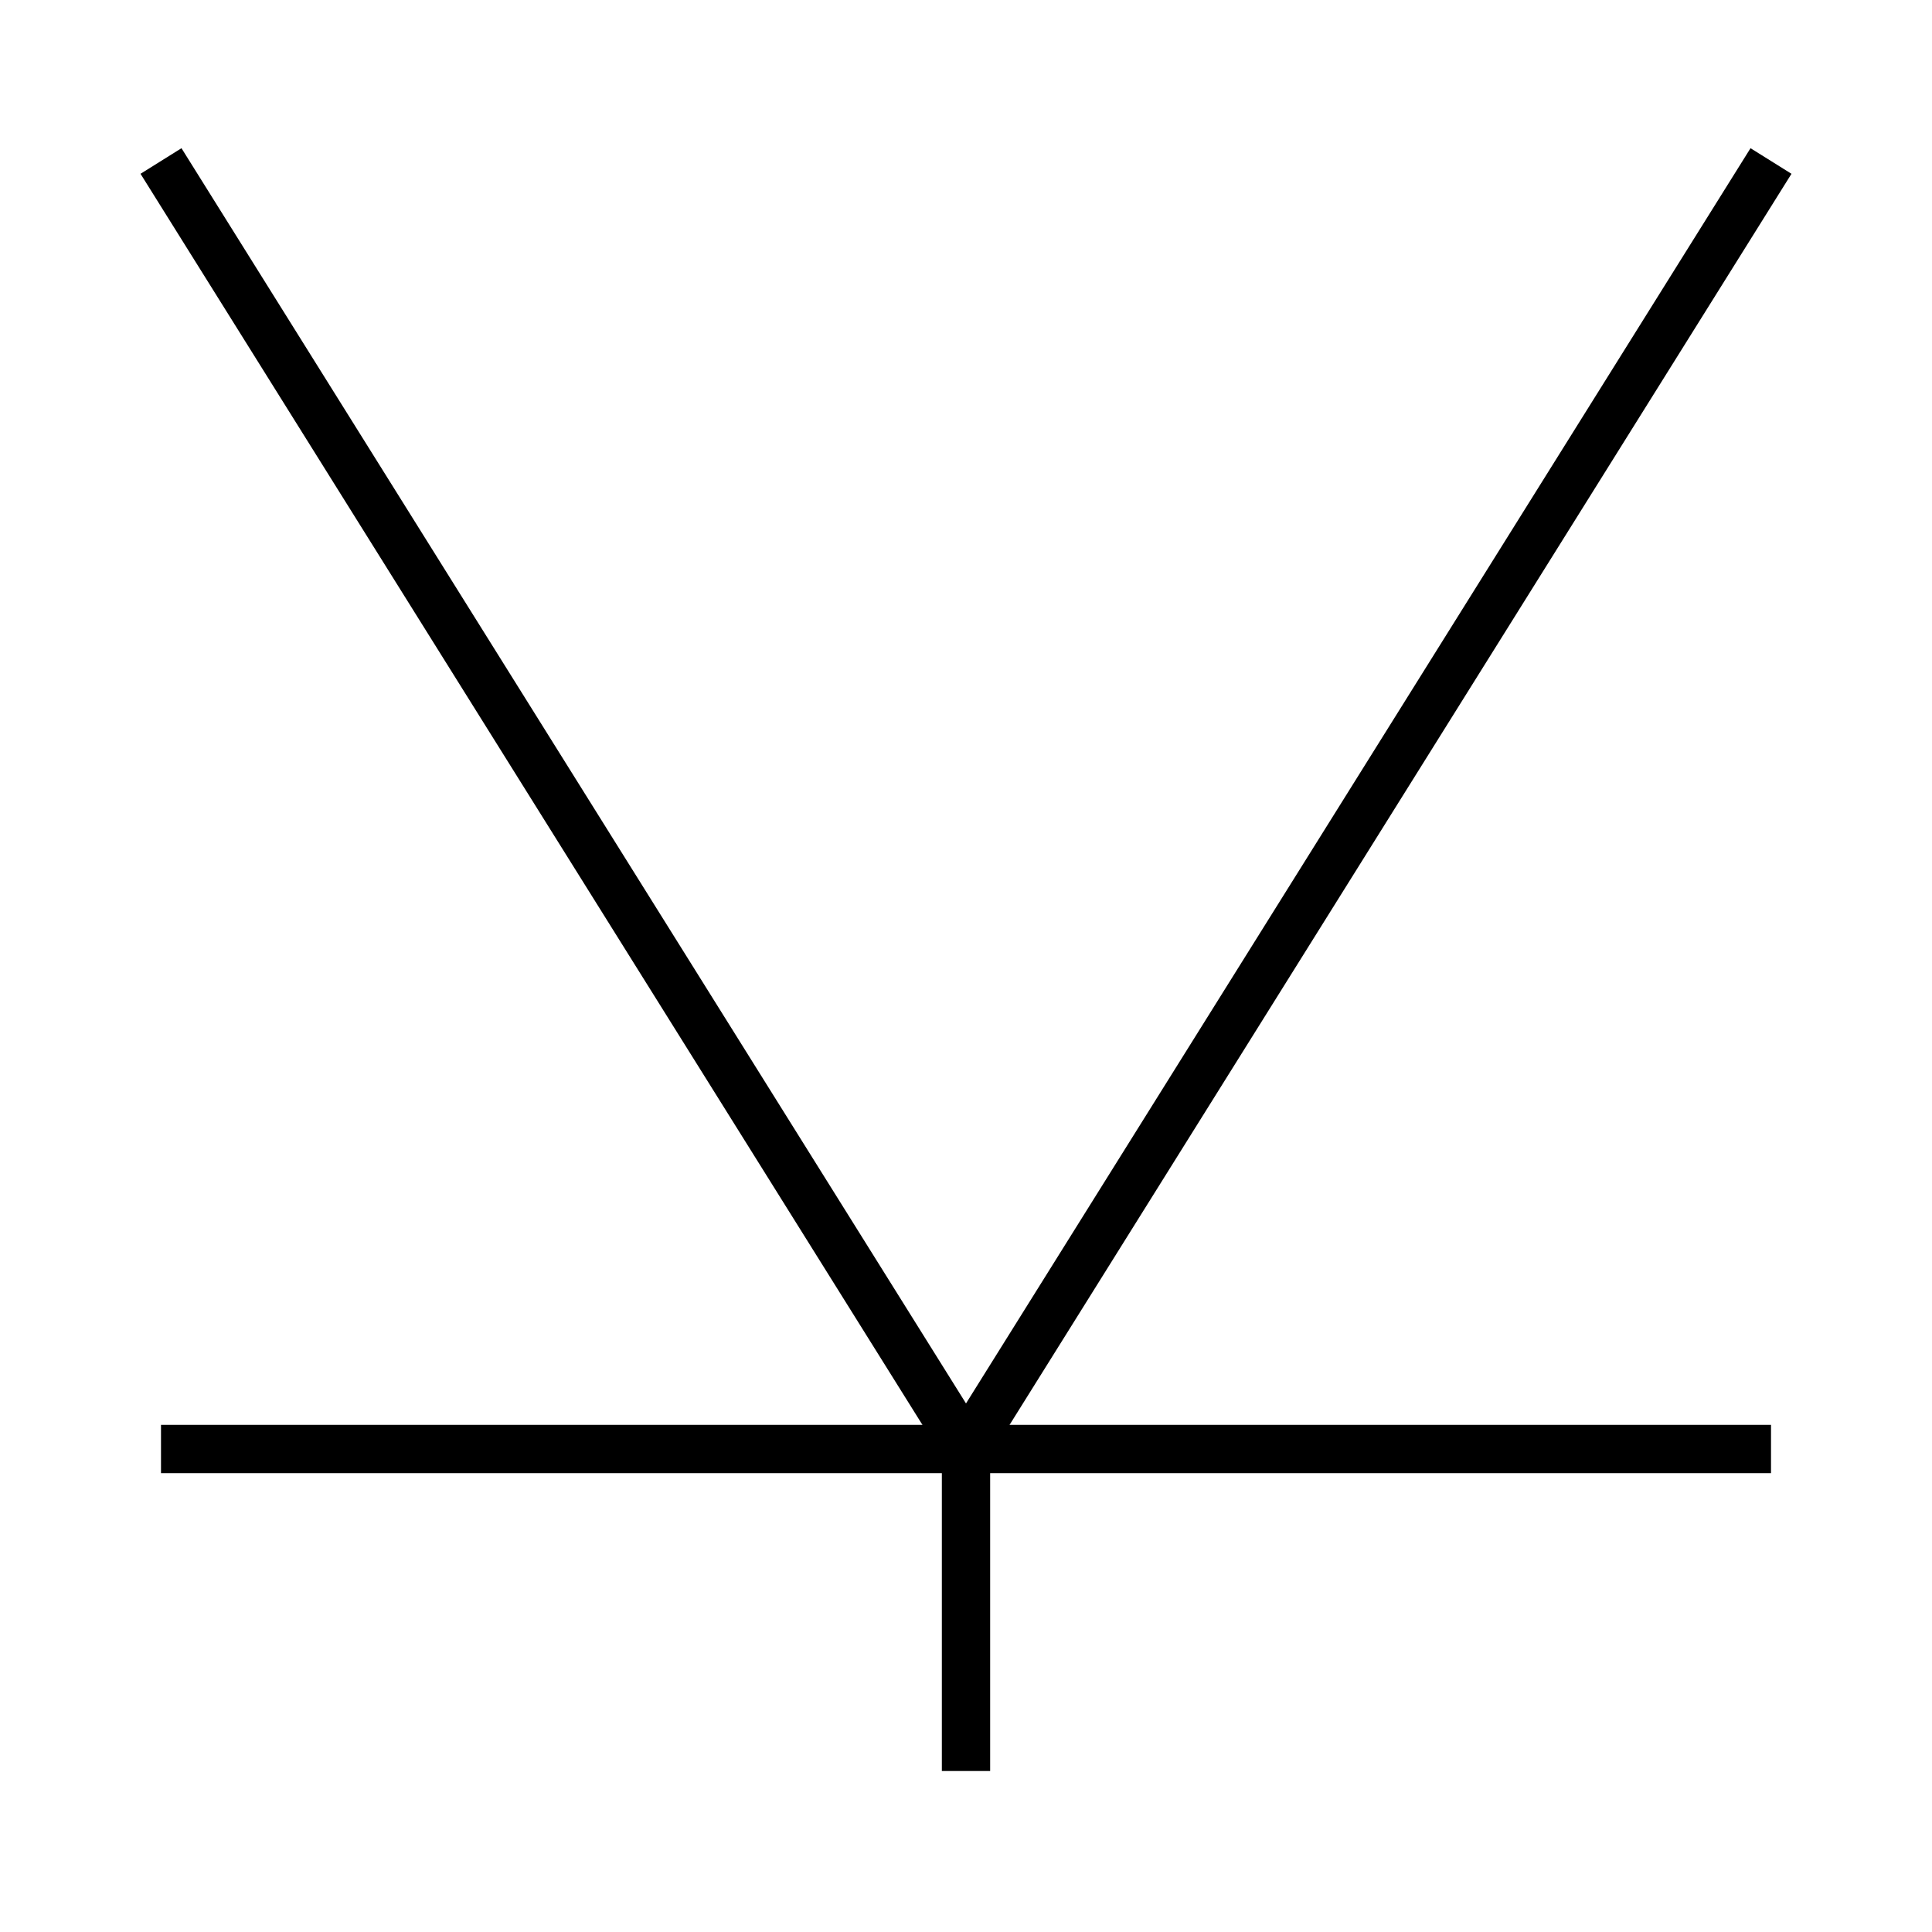
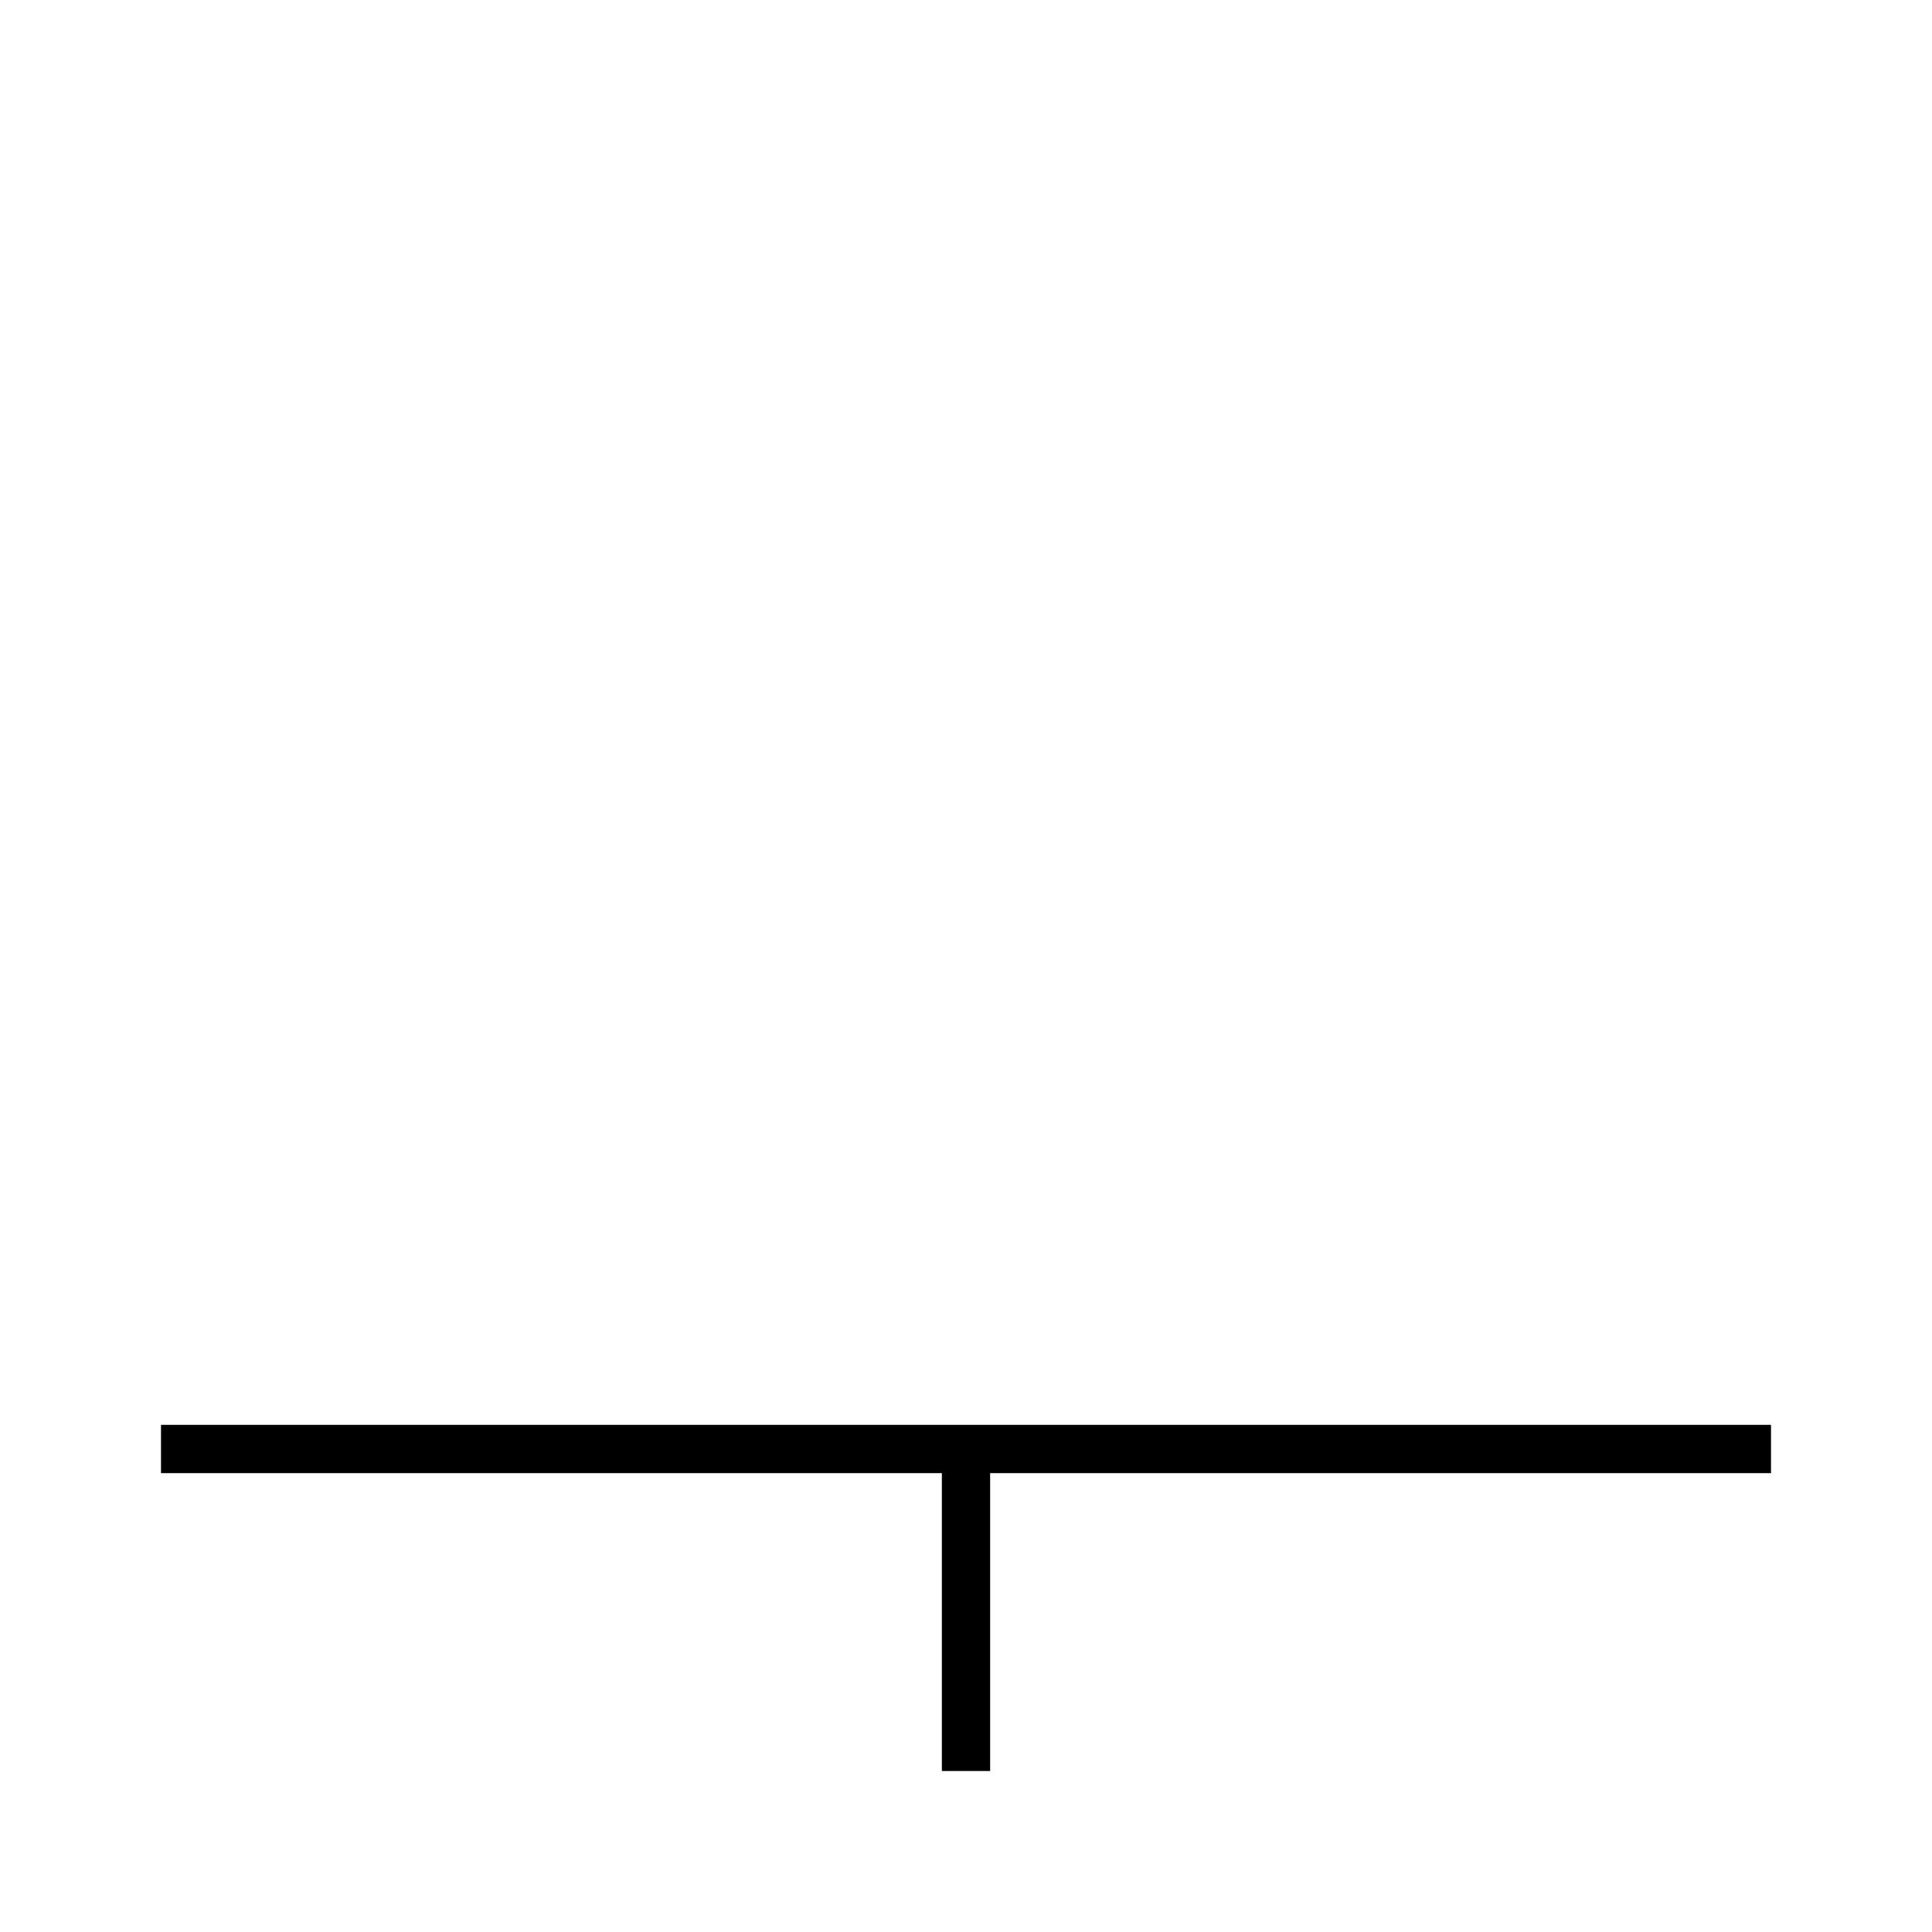
<svg xmlns="http://www.w3.org/2000/svg" width="120" height="120">
  <g>
    <title>dudi</title>
    <g>
-       <line x1="10" y1="10" x2="60" y2="90" stroke="black" stroke-width="3" />
-       <line x1="110" y1="10" x2="60" y2="90" stroke="black" stroke-width="3" />
      <line x1="10" y1="90" x2="110" y2="90" stroke="black" stroke-width="3" />
      <line x1="60" y1="90" x2="60" y2="110" stroke="black" stroke-width="3" />
    </g>
  </g>
</svg>